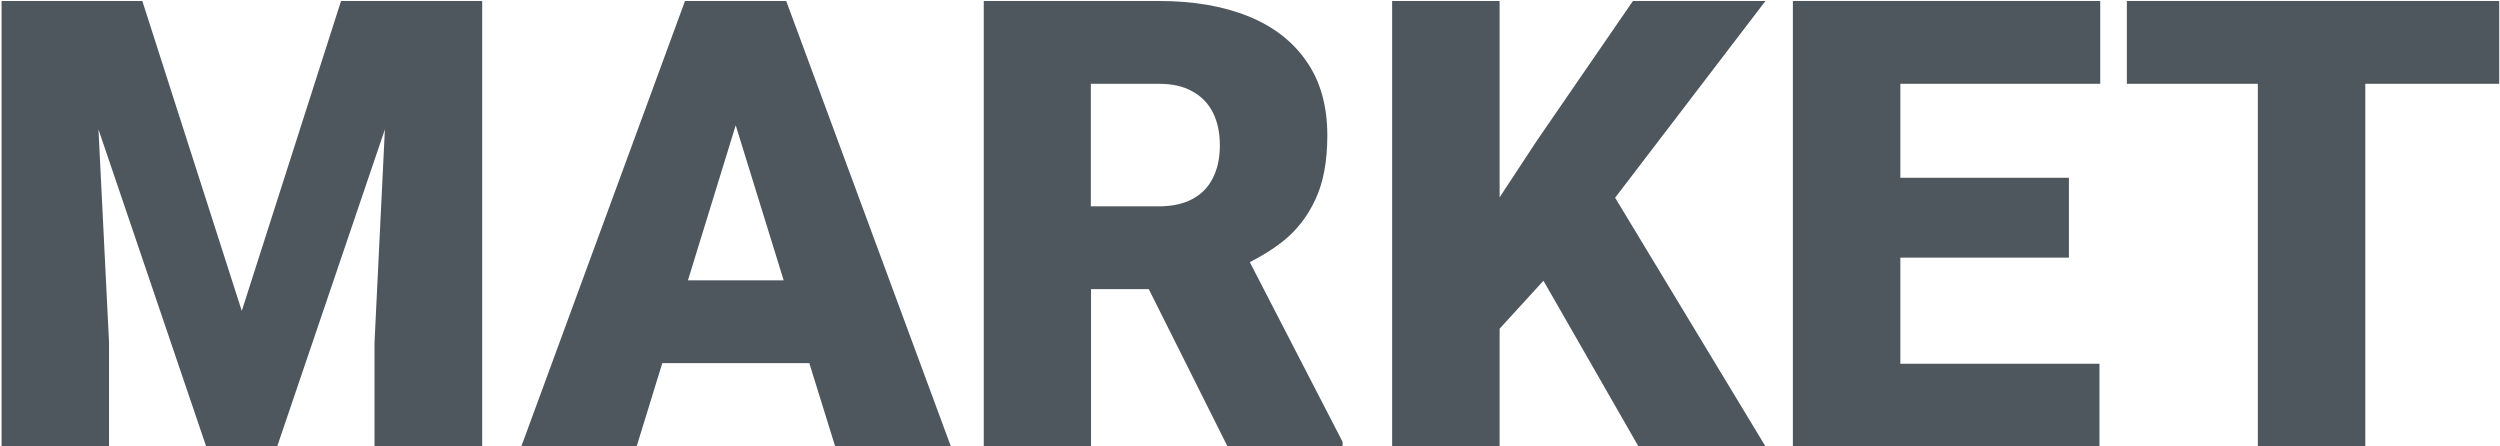
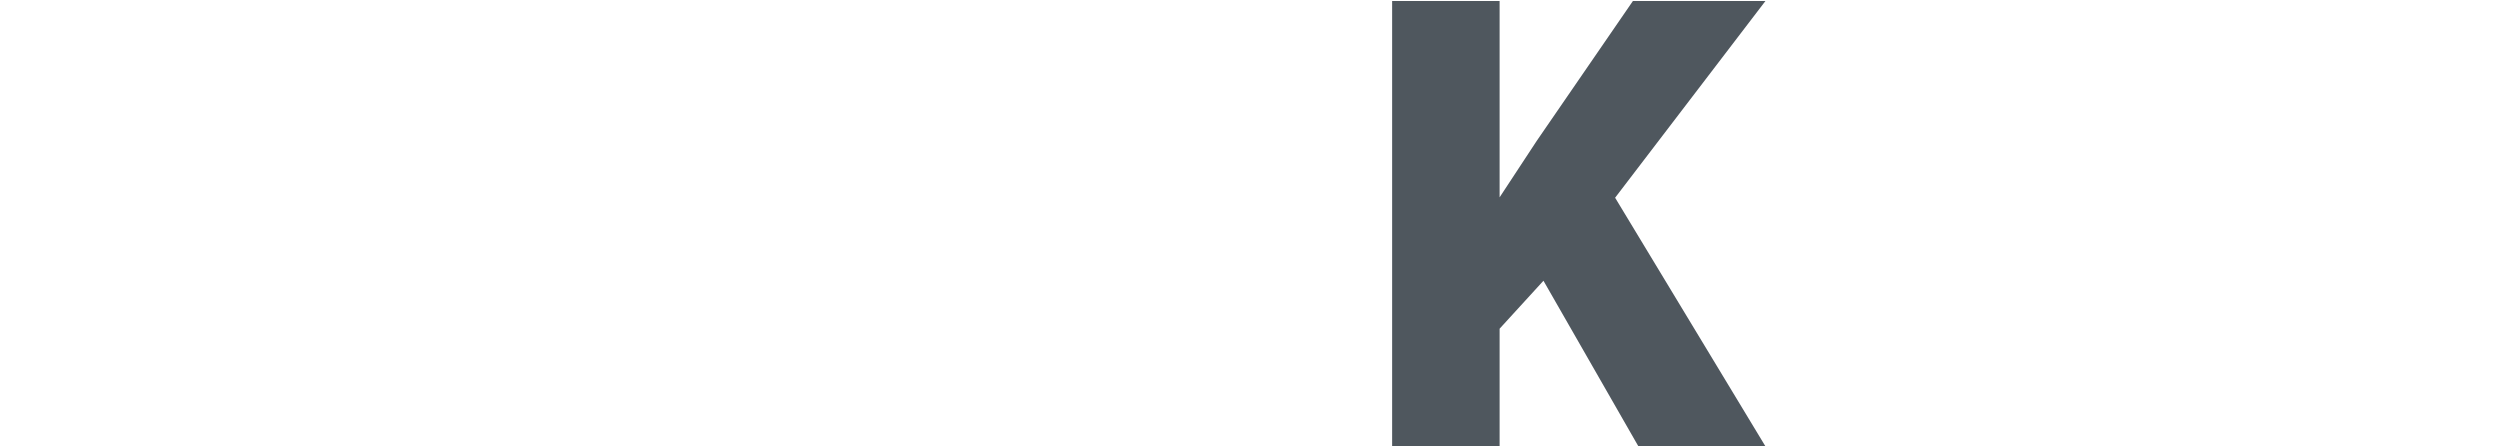
<svg xmlns="http://www.w3.org/2000/svg" version="1.1" id="Layer_1" x="0px" y="0px" viewBox="0 0 1277 228" style="enable-background:new 0 0 1277 228;" xml:space="preserve">
  <style type="text/css"> .st0{fill:#4F575E;} </style>
  <g>
-     <polygon class="st0" points="199.9,0.5 174.2,0.5 123.5,158.8 72.7,0.5 47.1,0.5 28,0.5 0.8,0.5 0.8,228 55.7,228 55.7,174.9 50.3,66.1 105.3,228 141.6,228 196.6,66.1 191.3,174.9 191.3,228 246.3,228 246.3,0.5 218.9,0.5 " />
-     <path class="st0" d="M387.2,0.5h-23.4h-13.9L266.3,228h58.9l13.1-42.5h75.1l13.2,42.5h59.1L401.6,0.5H387.2z M351.4,143.2L375.8,64 l24.5,79.2H351.4z" />
-     <path class="st0" d="M654.9,123.6c7.3-5.7,13-13,17-21.7c4.1-8.7,6.1-19.6,6.1-32.7c0-15-3.5-27.6-10.6-37.8 c-7-10.2-16.9-17.9-29.8-23.1c-12.9-5.2-28.1-7.8-45.6-7.8h-89.5V228h54.8v-80.3h29.5l40.2,80.3h58.8v-2.3l-47.4-91.8 C644.3,130.9,649.9,127.5,654.9,123.6z M557.2,42.8h34.7c6.8,0,12.4,1.2,17,3.8c4.7,2.5,8.2,6.1,10.6,10.8 c2.4,4.7,3.6,10.3,3.6,16.9c0,6.5-1.2,12-3.6,16.7c-2.3,4.6-5.7,8.1-10.3,10.6c-4.6,2.5-10.4,3.8-17.3,3.8h-34.7V42.8z" />
    <polygon class="st0" points="834.1,0.5 785,71.9 766,100.8 766,0.5 711.1,0.5 711.1,228 766,228 766,167.9 788.4,143.4 836.9,228 901.8,228 825,101 901.8,0.5 " />
-     <polygon class="st0" points="1276.6,0.5 1208.2,0.5 1153.3,0.5 1086.4,0.5 1086.4,42.8 1153.3,42.8 1153.3,228 1208.2,228 1208.2,42.8 1276.6,42.8 " />
-     <polygon class="st0" points="951.1,0.5 915.8,0.5 915.8,228 951.1,228 970.7,228 1072.4,228 1072.4,185.8 970.7,185.8 970.7,131.6 1056.8,131.6 1056.8,90.8 970.7,90.8 970.7,42.8 1072.8,42.8 1072.8,0.5 970.7,0.5 " />
  </g>
</svg>